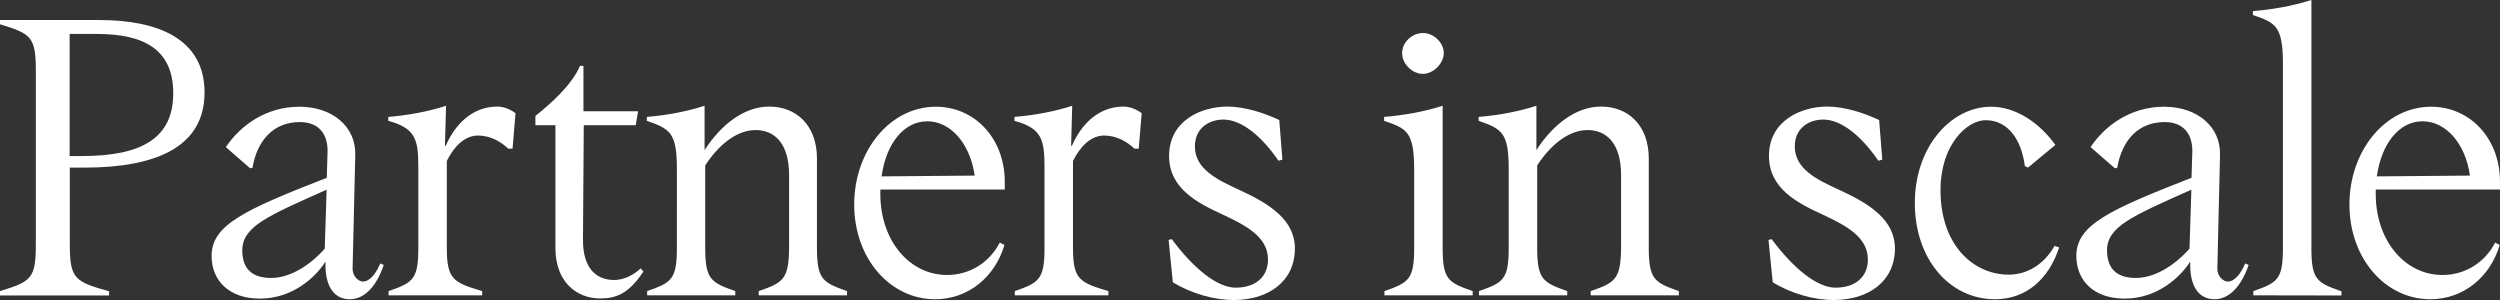
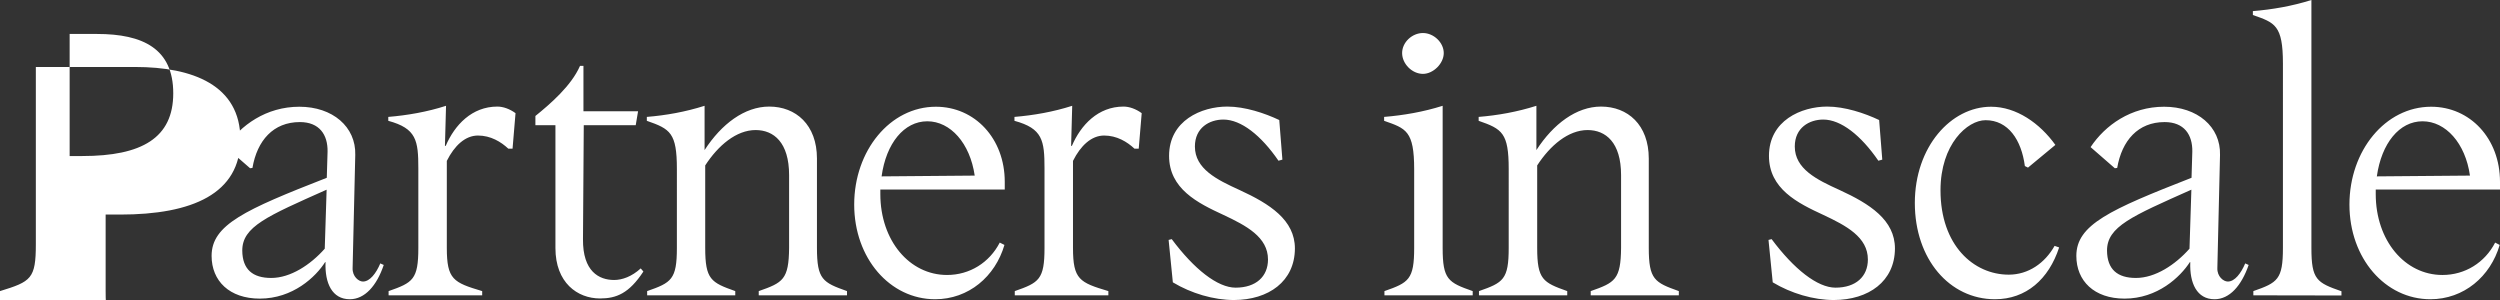
<svg xmlns="http://www.w3.org/2000/svg" version="1.1" id="_Слой_1" x="0px" y="0px" viewBox="0 0 1597.4 191.7" style="enable-background:new 0 0 1597.4 191.7;" xml:space="preserve">
  <rect x="0" y="0" width="1597.4" height="191.7" fill="#333333" stroke="none" />
  <style type="text/css">
	.st0{fill:#FFFFFF;}
</style>
-   <path class="st0" d="M0,188.7V186c19.9-6.1,22.9-7.9,22.9-30V45.5c0-22.1-3-23.9-22.9-30v-2.7h63.5c36.7,0,67.2,11.6,67.2,46.3  s-30.8,48-76.8,48h-9.3v49c0,22.1,3.2,23.9,25.1,30v2.7H0z M44.5,99.7h8.1c38.1,0,58.1-11.6,58.1-40.1S91.3,21.7,62,21.7H44.5  C44.5,21.7,44.5,99.7,44.5,99.7z M223.5,191.2c-11.3,0-16-10.3-15.5-23.6l-0.2-0.2c-6.1,9.6-20.7,23.4-41.8,23.4  c-19.4,0-30.8-11.3-30.8-27.3c0-19.9,21.4-29.5,73.6-49.9l0.5-16.7c0.2-10.8-5.2-18.9-17.7-18.9c-17,0-27.3,11.8-30.3,29.3l-1.5,0.2  L144.3,94c9.4-14,25.8-25.8,47-25.8s36.2,12.8,35.7,30.8l-1.7,72.3c-0.2,5.4,3.9,8.6,6.6,8.6c4.4,0,8.4-5.2,11.1-11.6l2.2,1  C240.7,182.6,233.1,191.2,223.5,191.2L223.5,191.2z M173.3,177.6c12.3,0,25.1-8.4,34.2-18.7l1.2-37.7c-38.1,17-53.9,23.6-53.9,38.9  C154.9,172.2,161.5,177.6,173.3,177.6L173.3,177.6z M248.3,188.7V186c15.5-5.4,19-7.4,19-27.6v-50.7c0-18-1.2-25.6-19.2-30.5v-2.5  c12.1-1,24.9-3.2,36.9-7.1l-0.7,25.6h0.5c5.7-13.3,16.7-25.1,33-25.1c3.7,0,7.9,1.5,11.6,4.2L327.5,95h-2.7  c-4.7-4.4-11.3-8.4-19.4-8.4s-15,6.4-19.9,16.2v55.6c0,20.2,4.2,22.1,22.6,27.6v2.7L248.3,188.7L248.3,188.7z M383.4,190.7  c-14.5,0-28.5-10.1-28.5-32.2V80h-12.8v-5.9c9.4-7.6,22.9-19.2,28.5-32h2.2v29h34.9l-1.5,8.9h-33.2l-0.5,72.8  c-0.2,20.7,10.3,26.1,19.9,26.1c5.2,0,11.3-2.2,17-7.4l1.7,2C401.9,187.5,393.8,190.7,383.4,190.7L383.4,190.7z M413.5,188.7V186  c15.5-5.4,19-7.4,19-27.6V108c0-23.1-4.2-25.6-19.2-30.8v-2.5c12.3-1,24.6-3.2,36.9-7.1v28.3c10.8-16.7,25.6-27.8,41.3-27.8  c17,0,30.5,11.6,30.5,33.2v57.1c0,20.2,3.7,22.1,19.2,27.6v2.7h-56.4V186c15.5-5.4,19.2-7.4,19.4-27.6v-46.5  c0-20.9-9.8-28.8-21.4-28.8c-12.3,0-23.9,9.8-32.2,22.6v52.7c0,20.2,3.7,22.1,19.2,27.6v2.7H413.5L413.5,188.7z M597.5,191.2  c-28.8,0-51.7-26.1-51.7-60.5s22.9-62.5,52.2-62.5c24.8,0,44,20.2,44,48v4.9h-79.5v2.9c0,29.8,18.7,51.7,42.6,51.7  c14.5,0,27.1-7.9,33.7-20.7l3,1.5C635.9,176.7,618.9,191.2,597.5,191.2L597.5,191.2z M563.3,112.7l59.5-0.5  c-3-20.7-15.5-34.7-30.3-34.7S566.2,91.5,563.3,112.7L563.3,112.7z M648.4,188.7V186c15.5-5.4,19-7.4,19-27.6v-50.7  c0-18-1.2-25.6-19.2-30.5v-2.5c12.1-1,24.8-3.2,36.9-7.1l-0.7,25.6h0.5c5.7-13.3,16.7-25.1,33-25.1c3.7,0,7.9,1.5,11.6,4.2L727.6,95  h-2.7c-4.7-4.4-11.3-8.4-19.4-8.4s-15,6.4-19.9,16.2v55.6c0,20.2,4.2,22.1,22.6,27.6v2.7L648.4,188.7L648.4,188.7z M788.5,191.7  c-13,0-27.3-4.2-39.1-11.3l-2.7-27.1l2-0.5c14.3,19.2,29.3,31,40.8,31c13,0,20.7-7.1,20.7-18c0-14.3-13.8-21.6-28.5-28.5  c-16.5-7.6-34.7-16.7-34.7-37.7c0-22.6,20.7-31.5,37.2-31.5c11.3,0,23.9,4.2,33.2,8.6l2,25.3l-2.5,0.7  c-11.1-16.2-23.9-26.3-35.2-26.3c-8.9,0-18.2,5.2-18.2,17.2c0,14.3,14,21.2,28.5,27.8c19.4,8.9,35.4,19.2,35.4,37.4  C827.3,179.8,810.6,191.6,788.5,191.7L788.5,191.7z M884.6,188.7V186c15.5-5.4,19-7.4,19-27.6v-50.2c0-24.6-5.2-26.1-19.2-31v-2.5  c12.3-1,25.1-3.2,37.4-7.1v90.8c0,20.2,3.5,22.1,19.2,27.6v2.7H884.6L884.6,188.7z M909.2,47.2c-6.9,0-13.3-6.4-13.3-13.3  s6.4-12.8,13.3-12.8s13.3,6.1,13.3,12.8S915.8,47.2,909.2,47.2z M945,188.7V186c15.5-5.4,19-7.4,19-27.6V108  c0-23.1-4.2-25.6-19.2-30.8v-2.5c12.3-1,24.6-3.2,36.9-7.1v28.3c10.8-16.7,25.6-27.8,41.3-27.8c17,0,30.5,11.6,30.5,33.2v57.1  c0,20.2,3.7,22.1,19.2,27.6v2.7h-56.3V186c15.5-5.4,19.2-7.4,19.4-27.6v-46.5c0-20.9-9.8-28.8-21.4-28.8c-12.3,0-23.9,9.8-32.2,22.6  v52.7c0,20.2,3.7,22.1,19.2,27.6v2.7H945L945,188.7z M1171.8,191.7c-13,0-27.3-4.2-39.1-11.3l-2.7-27.1l2-0.5  c14.3,19.2,29.3,31,40.8,31c13,0,20.7-7.1,20.7-18c0-14.3-13.8-21.6-28.5-28.5c-16.5-7.6-34.7-16.7-34.7-37.7  c0-22.6,20.7-31.5,37.2-31.5c11.3,0,23.9,4.2,33.2,8.6l2,25.3l-2.5,0.7c-11.1-16.2-23.9-26.3-35.2-26.3c-8.9,0-18.2,5.2-18.2,17.2  c0,14.3,14,21.2,28.6,27.8c19.4,8.9,35.4,19.2,35.4,37.4C1210.7,179.8,1194,191.6,1171.8,191.7L1171.8,191.7z M1274.7,191.2  c-29,0-51.2-25.6-51.2-61.5s23.1-61.5,48.7-61.5c16.2,0,31.2,10.6,41.1,24.4l-17.5,14.5l-2-1c-2.2-16.7-10.6-29.3-25.1-29.3  c-11.6,0-28.8,15.3-28.8,44.8c0,35.2,21.2,53.9,43.6,53.9c12.6,0,23.1-7.4,29.3-18.4l2.9,1C1309.1,178.4,1294.6,191.2,1274.7,191.2  L1274.7,191.2z M1415,191.2c-11.3,0-16-10.3-15.5-23.6l-0.2-0.2c-6.2,9.6-20.7,23.4-41.8,23.4c-19.4,0-30.8-11.3-30.8-27.3  c0-19.9,21.4-29.5,73.6-49.9l0.5-16.7c0.2-10.8-5.2-18.9-17.7-18.9c-17,0-27.3,11.8-30.3,29.3l-1.5,0.2L1335.8,94  c9.3-14,25.8-25.8,47-25.8s36.2,12.8,35.7,30.8l-1.7,72.3c-0.2,5.4,3.9,8.6,6.7,8.6c4.4,0,8.4-5.2,11.1-11.6l2.2,1  C1432.2,182.6,1424.6,191.2,1415,191.2L1415,191.2z M1364.8,177.6c12.3,0,25.1-8.4,34.2-18.7l1.2-37.7c-38.1,17-53.9,23.6-53.9,38.9  C1346.4,172.2,1353,177.6,1364.8,177.6L1364.8,177.6z M1439.8,188.7V186c15.5-5.4,18.9-7.4,18.9-27.6V40.6c0-24.6-5.2-26.1-19.2-31  V7.1c12.3-1,25.1-3.2,37.4-7.1v158.5c0,20.2,3.4,22.1,19.2,27.6v2.7L1439.8,188.7L1439.8,188.7z M1552.9,191.2  c-28.8,0-51.7-26.1-51.7-60.5s22.9-62.5,52.2-62.5c24.8,0,44,20.2,44,48v4.9H1518v2.9c0,29.8,18.7,51.7,42.6,51.7  c14.5,0,27.1-7.9,33.7-20.7l2.9,1.5C1591.3,176.7,1574.3,191.2,1552.9,191.2L1552.9,191.2z M1518.7,112.7l59.5-0.5  c-2.9-20.7-15.5-34.7-30.3-34.7S1521.7,91.5,1518.7,112.7L1518.7,112.7z" />
+   <path class="st0" d="M0,188.7V186c19.9-6.1,22.9-7.9,22.9-30V45.5v-2.7h63.5c36.7,0,67.2,11.6,67.2,46.3  s-30.8,48-76.8,48h-9.3v49c0,22.1,3.2,23.9,25.1,30v2.7H0z M44.5,99.7h8.1c38.1,0,58.1-11.6,58.1-40.1S91.3,21.7,62,21.7H44.5  C44.5,21.7,44.5,99.7,44.5,99.7z M223.5,191.2c-11.3,0-16-10.3-15.5-23.6l-0.2-0.2c-6.1,9.6-20.7,23.4-41.8,23.4  c-19.4,0-30.8-11.3-30.8-27.3c0-19.9,21.4-29.5,73.6-49.9l0.5-16.7c0.2-10.8-5.2-18.9-17.7-18.9c-17,0-27.3,11.8-30.3,29.3l-1.5,0.2  L144.3,94c9.4-14,25.8-25.8,47-25.8s36.2,12.8,35.7,30.8l-1.7,72.3c-0.2,5.4,3.9,8.6,6.6,8.6c4.4,0,8.4-5.2,11.1-11.6l2.2,1  C240.7,182.6,233.1,191.2,223.5,191.2L223.5,191.2z M173.3,177.6c12.3,0,25.1-8.4,34.2-18.7l1.2-37.7c-38.1,17-53.9,23.6-53.9,38.9  C154.9,172.2,161.5,177.6,173.3,177.6L173.3,177.6z M248.3,188.7V186c15.5-5.4,19-7.4,19-27.6v-50.7c0-18-1.2-25.6-19.2-30.5v-2.5  c12.1-1,24.9-3.2,36.9-7.1l-0.7,25.6h0.5c5.7-13.3,16.7-25.1,33-25.1c3.7,0,7.9,1.5,11.6,4.2L327.5,95h-2.7  c-4.7-4.4-11.3-8.4-19.4-8.4s-15,6.4-19.9,16.2v55.6c0,20.2,4.2,22.1,22.6,27.6v2.7L248.3,188.7L248.3,188.7z M383.4,190.7  c-14.5,0-28.5-10.1-28.5-32.2V80h-12.8v-5.9c9.4-7.6,22.9-19.2,28.5-32h2.2v29h34.9l-1.5,8.9h-33.2l-0.5,72.8  c-0.2,20.7,10.3,26.1,19.9,26.1c5.2,0,11.3-2.2,17-7.4l1.7,2C401.9,187.5,393.8,190.7,383.4,190.7L383.4,190.7z M413.5,188.7V186  c15.5-5.4,19-7.4,19-27.6V108c0-23.1-4.2-25.6-19.2-30.8v-2.5c12.3-1,24.6-3.2,36.9-7.1v28.3c10.8-16.7,25.6-27.8,41.3-27.8  c17,0,30.5,11.6,30.5,33.2v57.1c0,20.2,3.7,22.1,19.2,27.6v2.7h-56.4V186c15.5-5.4,19.2-7.4,19.4-27.6v-46.5  c0-20.9-9.8-28.8-21.4-28.8c-12.3,0-23.9,9.8-32.2,22.6v52.7c0,20.2,3.7,22.1,19.2,27.6v2.7H413.5L413.5,188.7z M597.5,191.2  c-28.8,0-51.7-26.1-51.7-60.5s22.9-62.5,52.2-62.5c24.8,0,44,20.2,44,48v4.9h-79.5v2.9c0,29.8,18.7,51.7,42.6,51.7  c14.5,0,27.1-7.9,33.7-20.7l3,1.5C635.9,176.7,618.9,191.2,597.5,191.2L597.5,191.2z M563.3,112.7l59.5-0.5  c-3-20.7-15.5-34.7-30.3-34.7S566.2,91.5,563.3,112.7L563.3,112.7z M648.4,188.7V186c15.5-5.4,19-7.4,19-27.6v-50.7  c0-18-1.2-25.6-19.2-30.5v-2.5c12.1-1,24.8-3.2,36.9-7.1l-0.7,25.6h0.5c5.7-13.3,16.7-25.1,33-25.1c3.7,0,7.9,1.5,11.6,4.2L727.6,95  h-2.7c-4.7-4.4-11.3-8.4-19.4-8.4s-15,6.4-19.9,16.2v55.6c0,20.2,4.2,22.1,22.6,27.6v2.7L648.4,188.7L648.4,188.7z M788.5,191.7  c-13,0-27.3-4.2-39.1-11.3l-2.7-27.1l2-0.5c14.3,19.2,29.3,31,40.8,31c13,0,20.7-7.1,20.7-18c0-14.3-13.8-21.6-28.5-28.5  c-16.5-7.6-34.7-16.7-34.7-37.7c0-22.6,20.7-31.5,37.2-31.5c11.3,0,23.9,4.2,33.2,8.6l2,25.3l-2.5,0.7  c-11.1-16.2-23.9-26.3-35.2-26.3c-8.9,0-18.2,5.2-18.2,17.2c0,14.3,14,21.2,28.5,27.8c19.4,8.9,35.4,19.2,35.4,37.4  C827.3,179.8,810.6,191.6,788.5,191.7L788.5,191.7z M884.6,188.7V186c15.5-5.4,19-7.4,19-27.6v-50.2c0-24.6-5.2-26.1-19.2-31v-2.5  c12.3-1,25.1-3.2,37.4-7.1v90.8c0,20.2,3.5,22.1,19.2,27.6v2.7H884.6L884.6,188.7z M909.2,47.2c-6.9,0-13.3-6.4-13.3-13.3  s6.4-12.8,13.3-12.8s13.3,6.1,13.3,12.8S915.8,47.2,909.2,47.2z M945,188.7V186c15.5-5.4,19-7.4,19-27.6V108  c0-23.1-4.2-25.6-19.2-30.8v-2.5c12.3-1,24.6-3.2,36.9-7.1v28.3c10.8-16.7,25.6-27.8,41.3-27.8c17,0,30.5,11.6,30.5,33.2v57.1  c0,20.2,3.7,22.1,19.2,27.6v2.7h-56.3V186c15.5-5.4,19.2-7.4,19.4-27.6v-46.5c0-20.9-9.8-28.8-21.4-28.8c-12.3,0-23.9,9.8-32.2,22.6  v52.7c0,20.2,3.7,22.1,19.2,27.6v2.7H945L945,188.7z M1171.8,191.7c-13,0-27.3-4.2-39.1-11.3l-2.7-27.1l2-0.5  c14.3,19.2,29.3,31,40.8,31c13,0,20.7-7.1,20.7-18c0-14.3-13.8-21.6-28.5-28.5c-16.5-7.6-34.7-16.7-34.7-37.7  c0-22.6,20.7-31.5,37.2-31.5c11.3,0,23.9,4.2,33.2,8.6l2,25.3l-2.5,0.7c-11.1-16.2-23.9-26.3-35.2-26.3c-8.9,0-18.2,5.2-18.2,17.2  c0,14.3,14,21.2,28.6,27.8c19.4,8.9,35.4,19.2,35.4,37.4C1210.7,179.8,1194,191.6,1171.8,191.7L1171.8,191.7z M1274.7,191.2  c-29,0-51.2-25.6-51.2-61.5s23.1-61.5,48.7-61.5c16.2,0,31.2,10.6,41.1,24.4l-17.5,14.5l-2-1c-2.2-16.7-10.6-29.3-25.1-29.3  c-11.6,0-28.8,15.3-28.8,44.8c0,35.2,21.2,53.9,43.6,53.9c12.6,0,23.1-7.4,29.3-18.4l2.9,1C1309.1,178.4,1294.6,191.2,1274.7,191.2  L1274.7,191.2z M1415,191.2c-11.3,0-16-10.3-15.5-23.6l-0.2-0.2c-6.2,9.6-20.7,23.4-41.8,23.4c-19.4,0-30.8-11.3-30.8-27.3  c0-19.9,21.4-29.5,73.6-49.9l0.5-16.7c0.2-10.8-5.2-18.9-17.7-18.9c-17,0-27.3,11.8-30.3,29.3l-1.5,0.2L1335.8,94  c9.3-14,25.8-25.8,47-25.8s36.2,12.8,35.7,30.8l-1.7,72.3c-0.2,5.4,3.9,8.6,6.7,8.6c4.4,0,8.4-5.2,11.1-11.6l2.2,1  C1432.2,182.6,1424.6,191.2,1415,191.2L1415,191.2z M1364.8,177.6c12.3,0,25.1-8.4,34.2-18.7l1.2-37.7c-38.1,17-53.9,23.6-53.9,38.9  C1346.4,172.2,1353,177.6,1364.8,177.6L1364.8,177.6z M1439.8,188.7V186c15.5-5.4,18.9-7.4,18.9-27.6V40.6c0-24.6-5.2-26.1-19.2-31  V7.1c12.3-1,25.1-3.2,37.4-7.1v158.5c0,20.2,3.4,22.1,19.2,27.6v2.7L1439.8,188.7L1439.8,188.7z M1552.9,191.2  c-28.8,0-51.7-26.1-51.7-60.5s22.9-62.5,52.2-62.5c24.8,0,44,20.2,44,48v4.9H1518v2.9c0,29.8,18.7,51.7,42.6,51.7  c14.5,0,27.1-7.9,33.7-20.7l2.9,1.5C1591.3,176.7,1574.3,191.2,1552.9,191.2L1552.9,191.2z M1518.7,112.7l59.5-0.5  c-2.9-20.7-15.5-34.7-30.3-34.7S1521.7,91.5,1518.7,112.7L1518.7,112.7z" />
</svg>